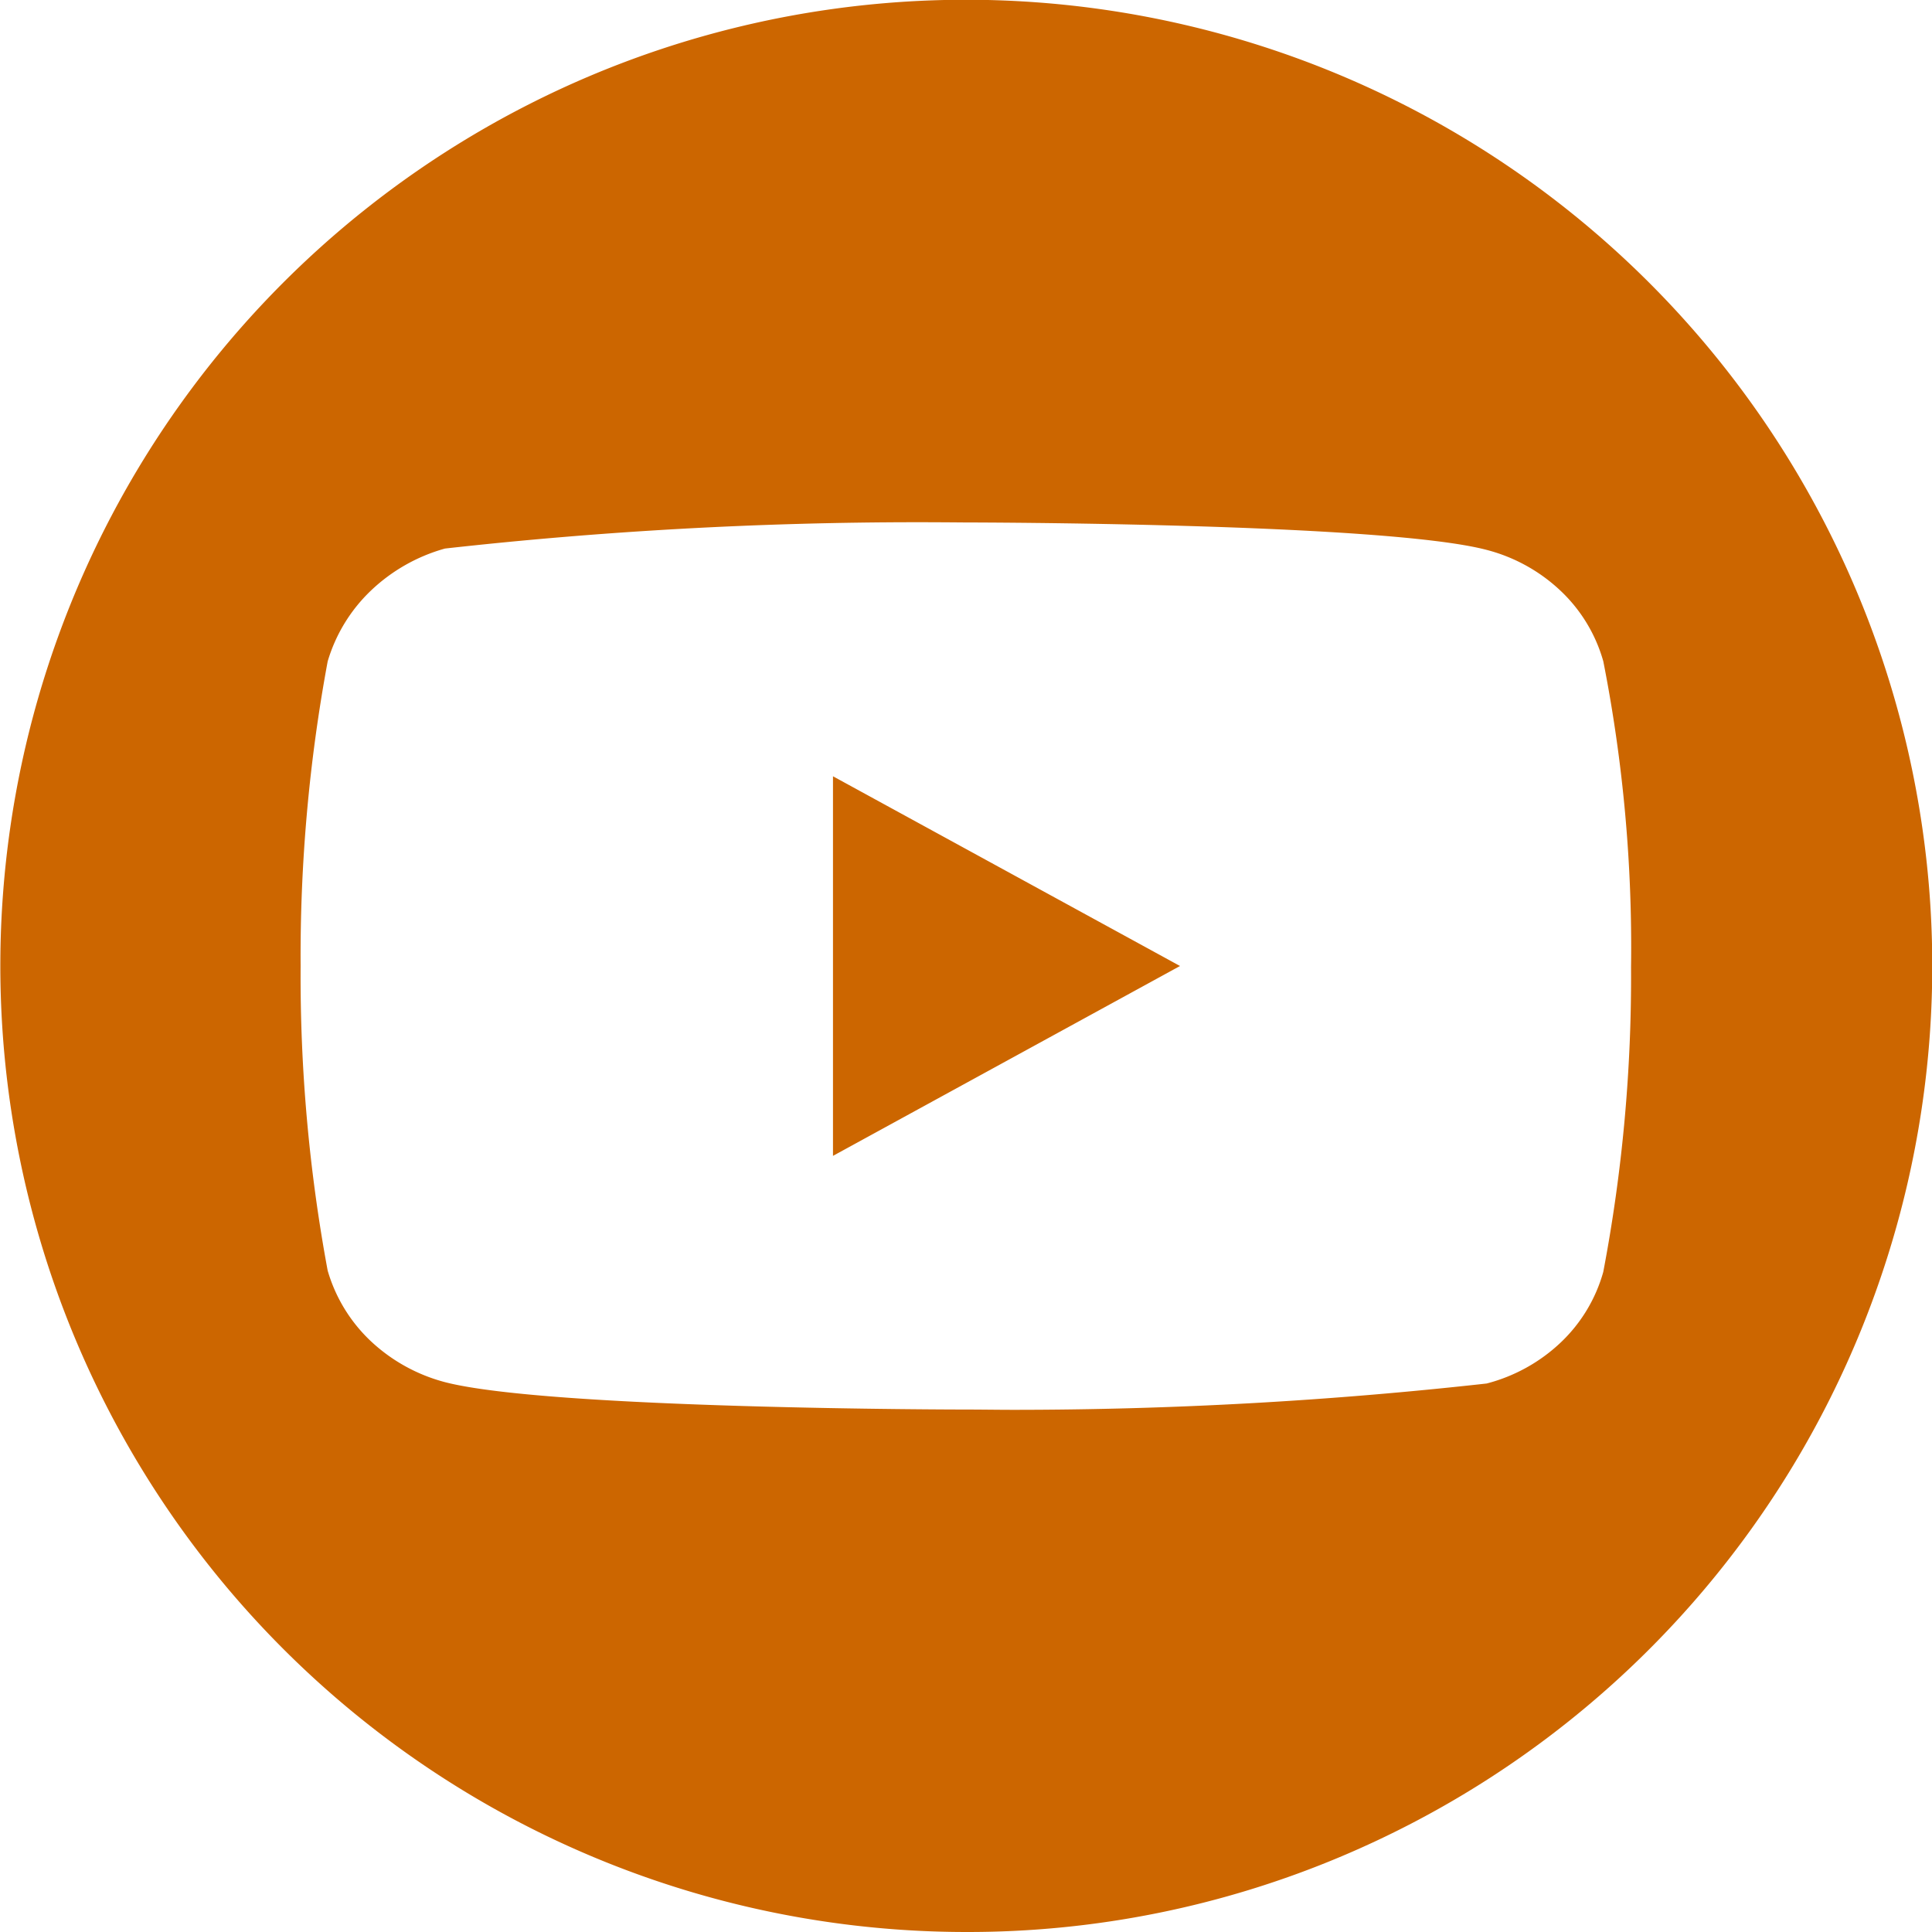
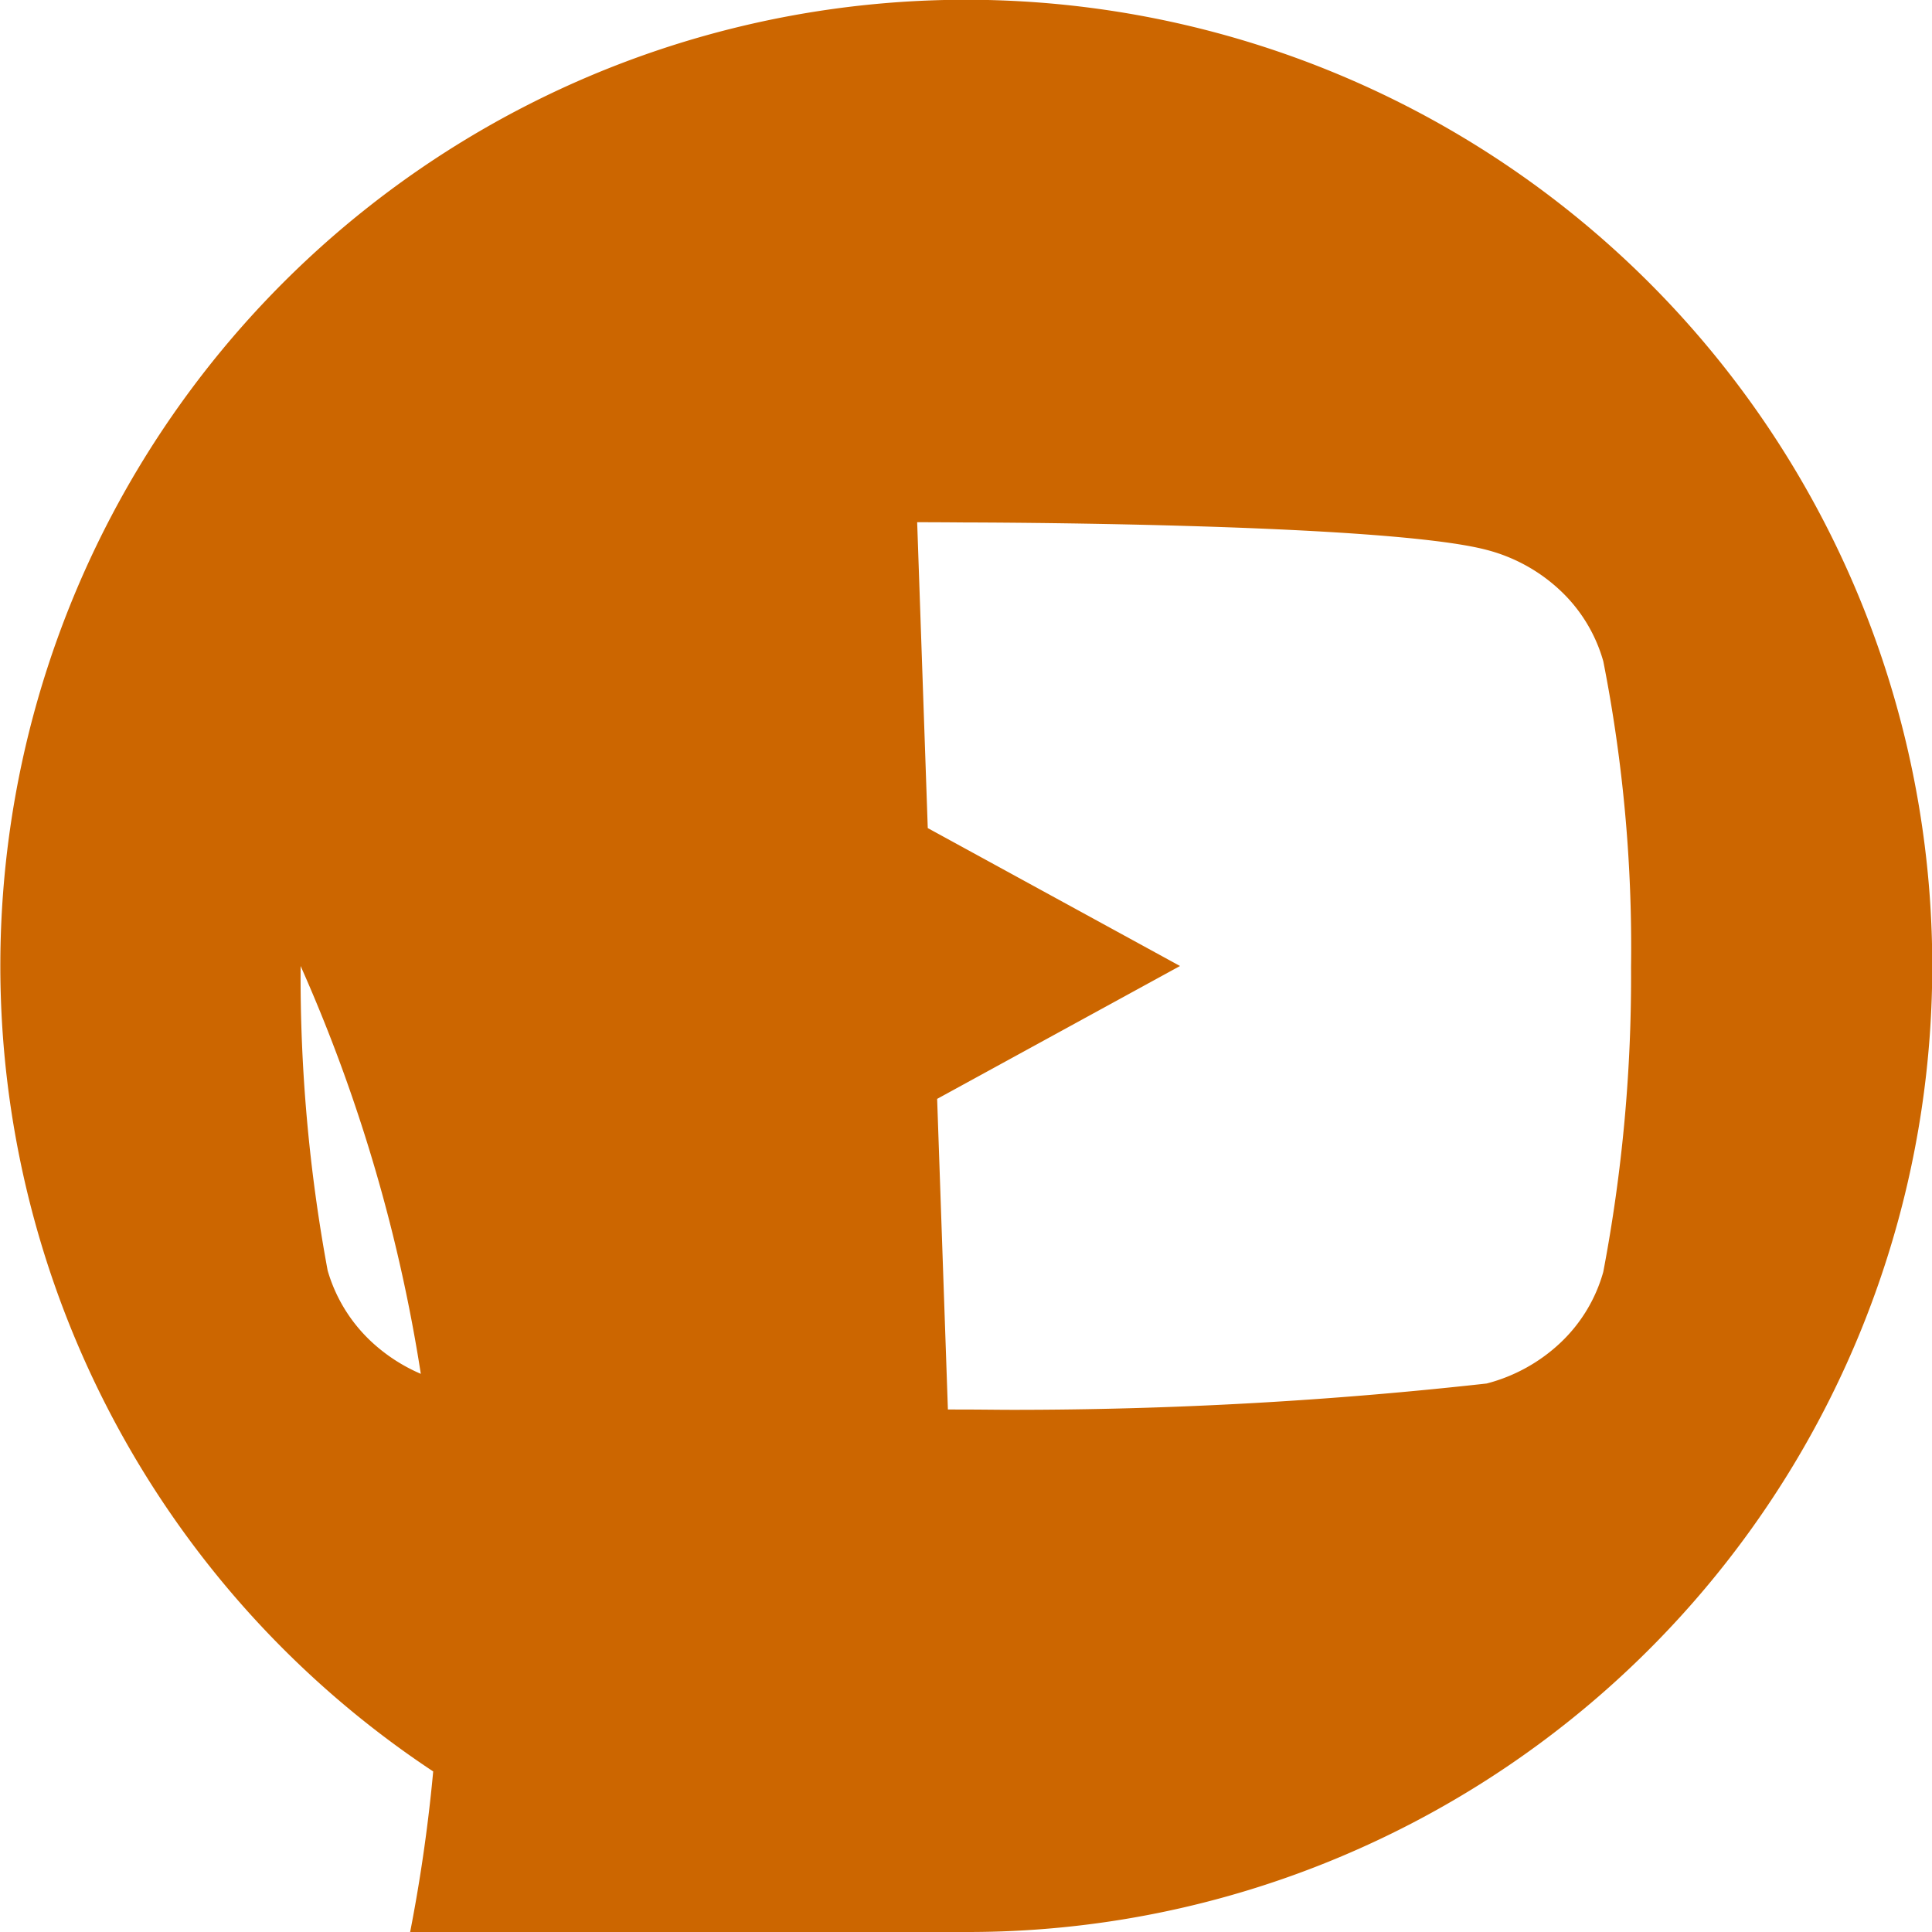
<svg xmlns="http://www.w3.org/2000/svg" id="icon_-_YT" data-name="icon - YT" width="40" height="40" viewBox="0 0 40 40">
-   <path id="Subtraction_3" data-name="Subtraction 3" d="M20,40A20.005,20.005,0,0,1,12.215,1.572a20.005,20.005,0,0,1,15.57,36.857A19.876,19.876,0,0,1,20,40ZM18.989,10.812a88.341,88.341,0,0,0-9.776.545,3.64,3.64,0,0,0-1.536.873,3.328,3.328,0,0,0-.893,1.464A33.437,33.437,0,0,0,6.224,20a33.379,33.379,0,0,0,.56,6.306,3.253,3.253,0,0,0,.889,1.457,3.567,3.567,0,0,0,1.54.853c2.159.561,10.692.567,10.778.567.334,0,.672.006,1,.006a88.56,88.56,0,0,0,9.789-.545,3.508,3.508,0,0,0,1.536-.852,3.2,3.2,0,0,0,.878-1.458,32.637,32.637,0,0,0,.575-6.308,30.591,30.591,0,0,0-.574-6.333,3.2,3.2,0,0,0-.879-1.456,3.508,3.508,0,0,0-1.536-.852c-2.131-.561-10.707-.568-10.793-.568C19.658,10.814,19.321,10.812,18.989,10.812ZM17.246,23.931V16.072L24.431,20,17.248,23.93Z" fill="#c60" />
+   <path id="Subtraction_3" data-name="Subtraction 3" d="M20,40A20.005,20.005,0,0,1,12.215,1.572a20.005,20.005,0,0,1,15.57,36.857A19.876,19.876,0,0,1,20,40Za88.341,88.341,0,0,0-9.776.545,3.64,3.64,0,0,0-1.536.873,3.328,3.328,0,0,0-.893,1.464A33.437,33.437,0,0,0,6.224,20a33.379,33.379,0,0,0,.56,6.306,3.253,3.253,0,0,0,.889,1.457,3.567,3.567,0,0,0,1.54.853c2.159.561,10.692.567,10.778.567.334,0,.672.006,1,.006a88.56,88.56,0,0,0,9.789-.545,3.508,3.508,0,0,0,1.536-.852,3.2,3.2,0,0,0,.878-1.458,32.637,32.637,0,0,0,.575-6.308,30.591,30.591,0,0,0-.574-6.333,3.2,3.2,0,0,0-.879-1.456,3.508,3.508,0,0,0-1.536-.852c-2.131-.561-10.707-.568-10.793-.568C19.658,10.814,19.321,10.812,18.989,10.812ZM17.246,23.931V16.072L24.431,20,17.248,23.93Z" fill="#c60" />
</svg>